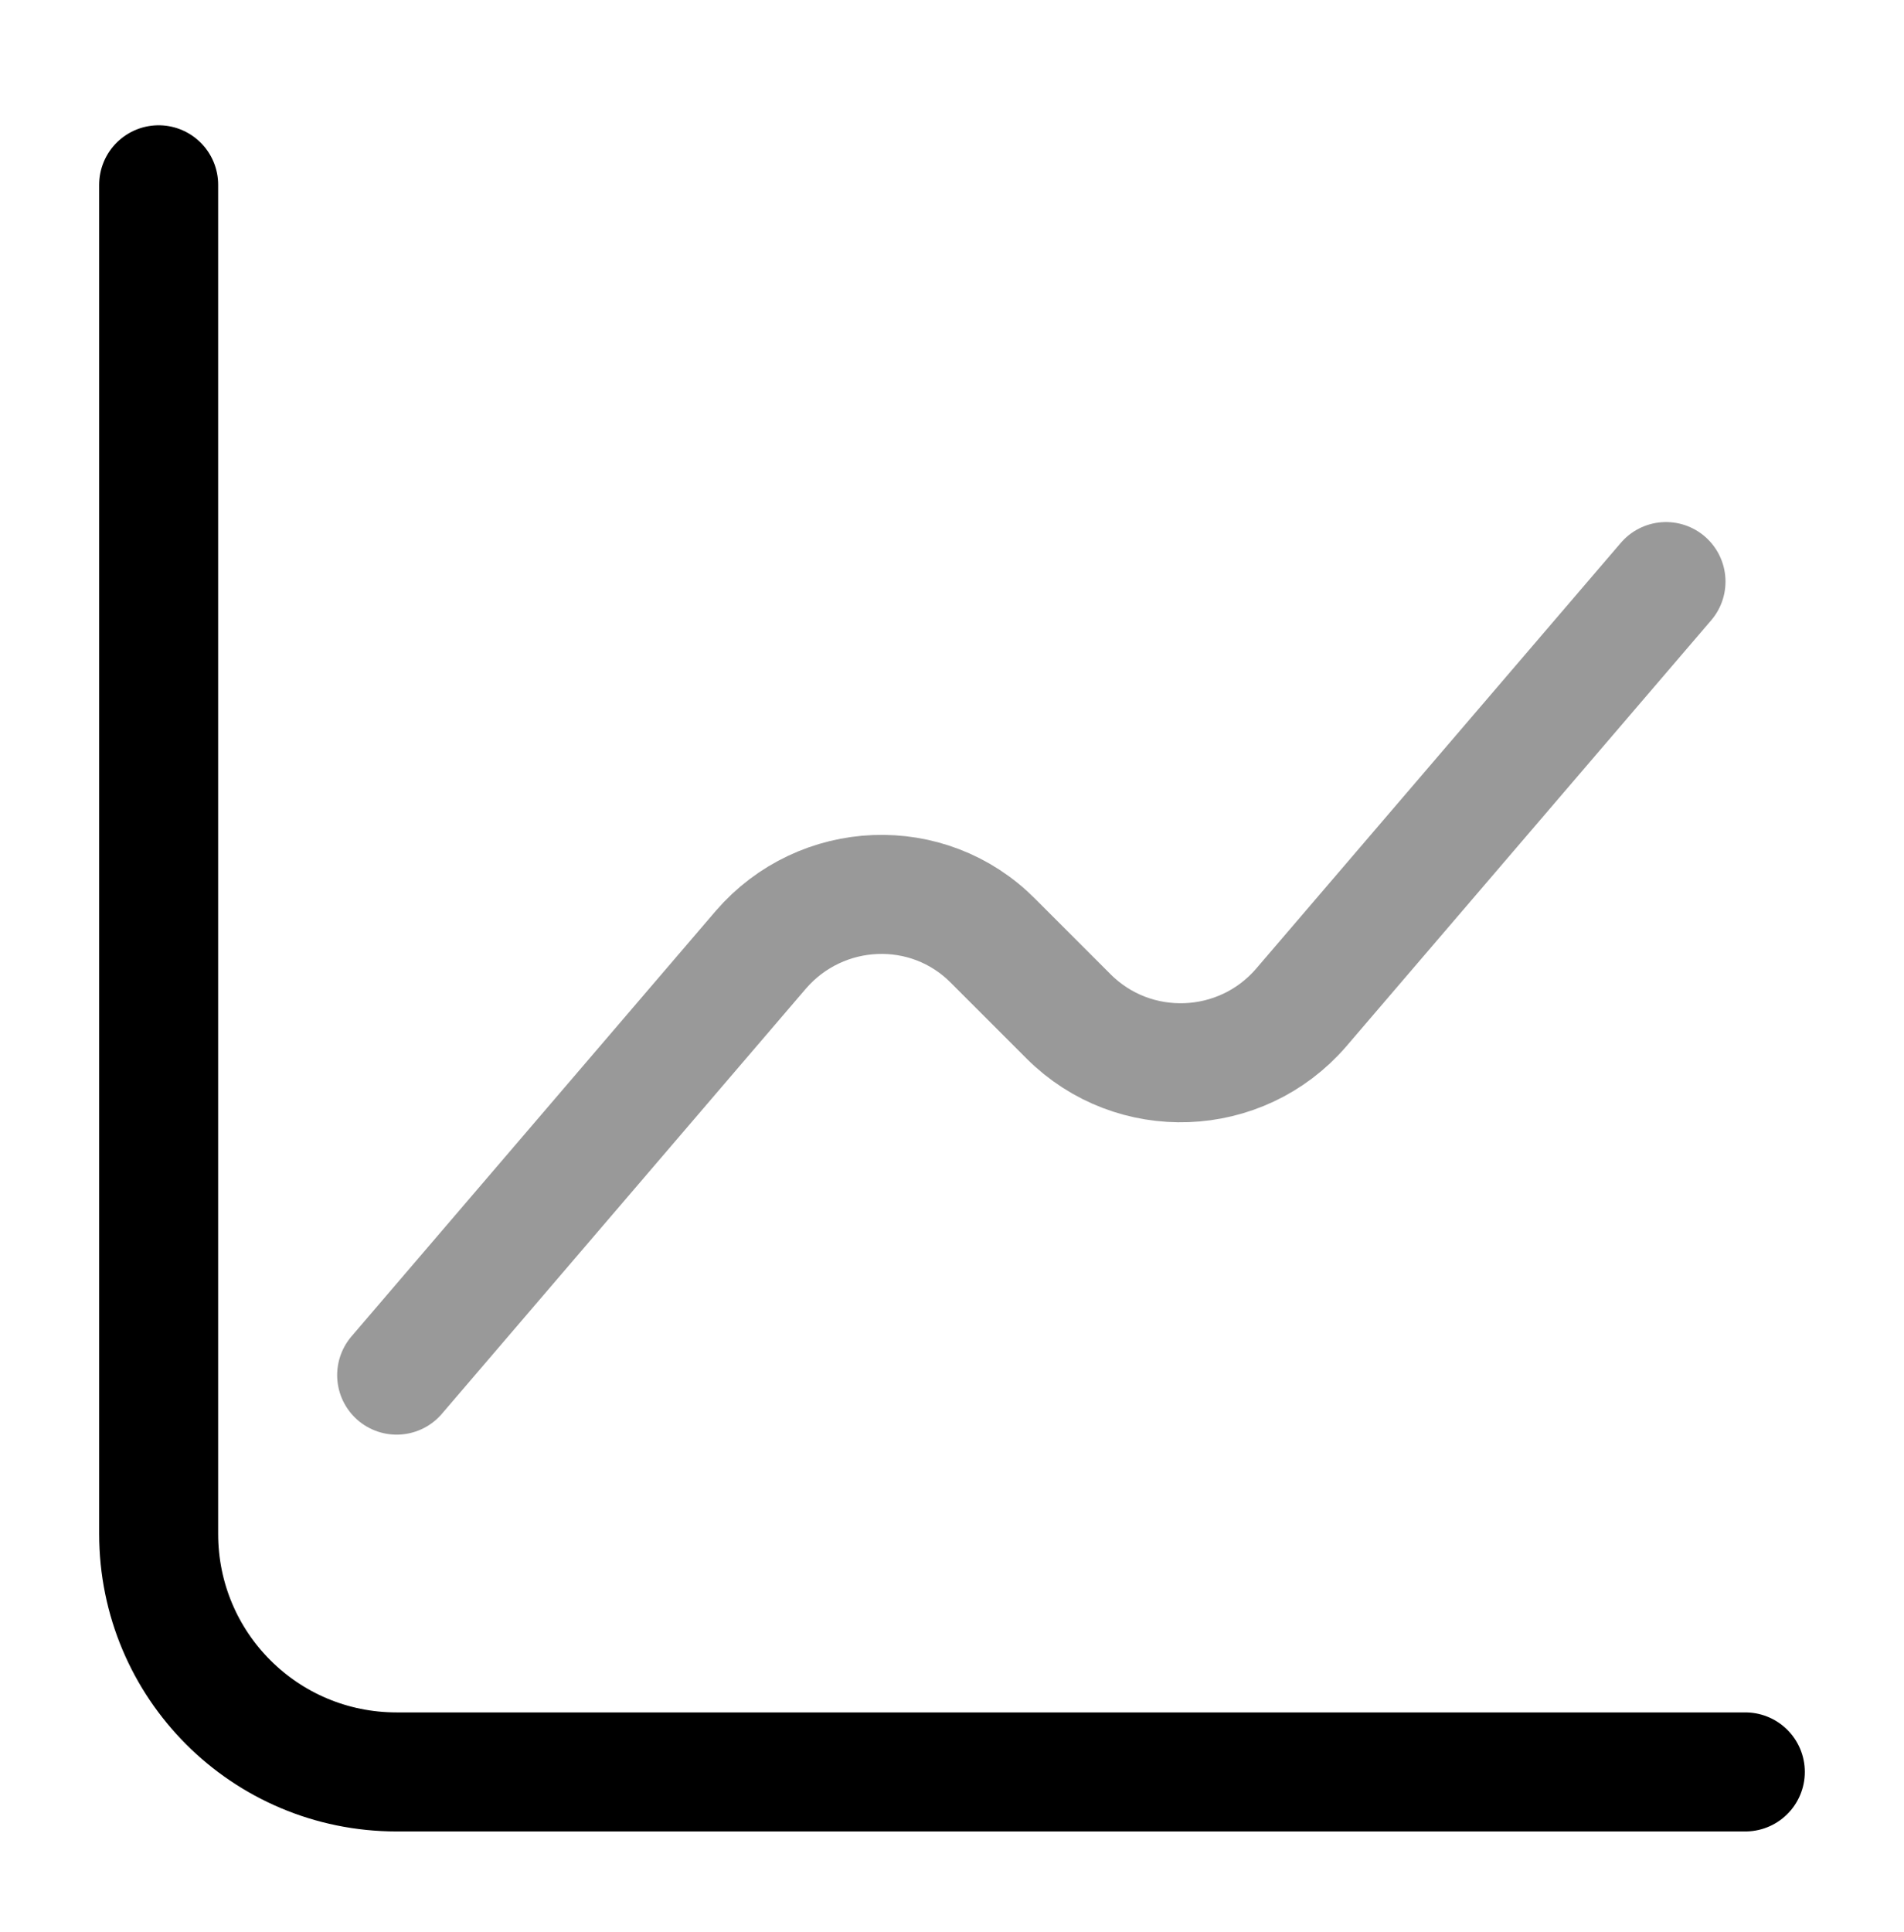
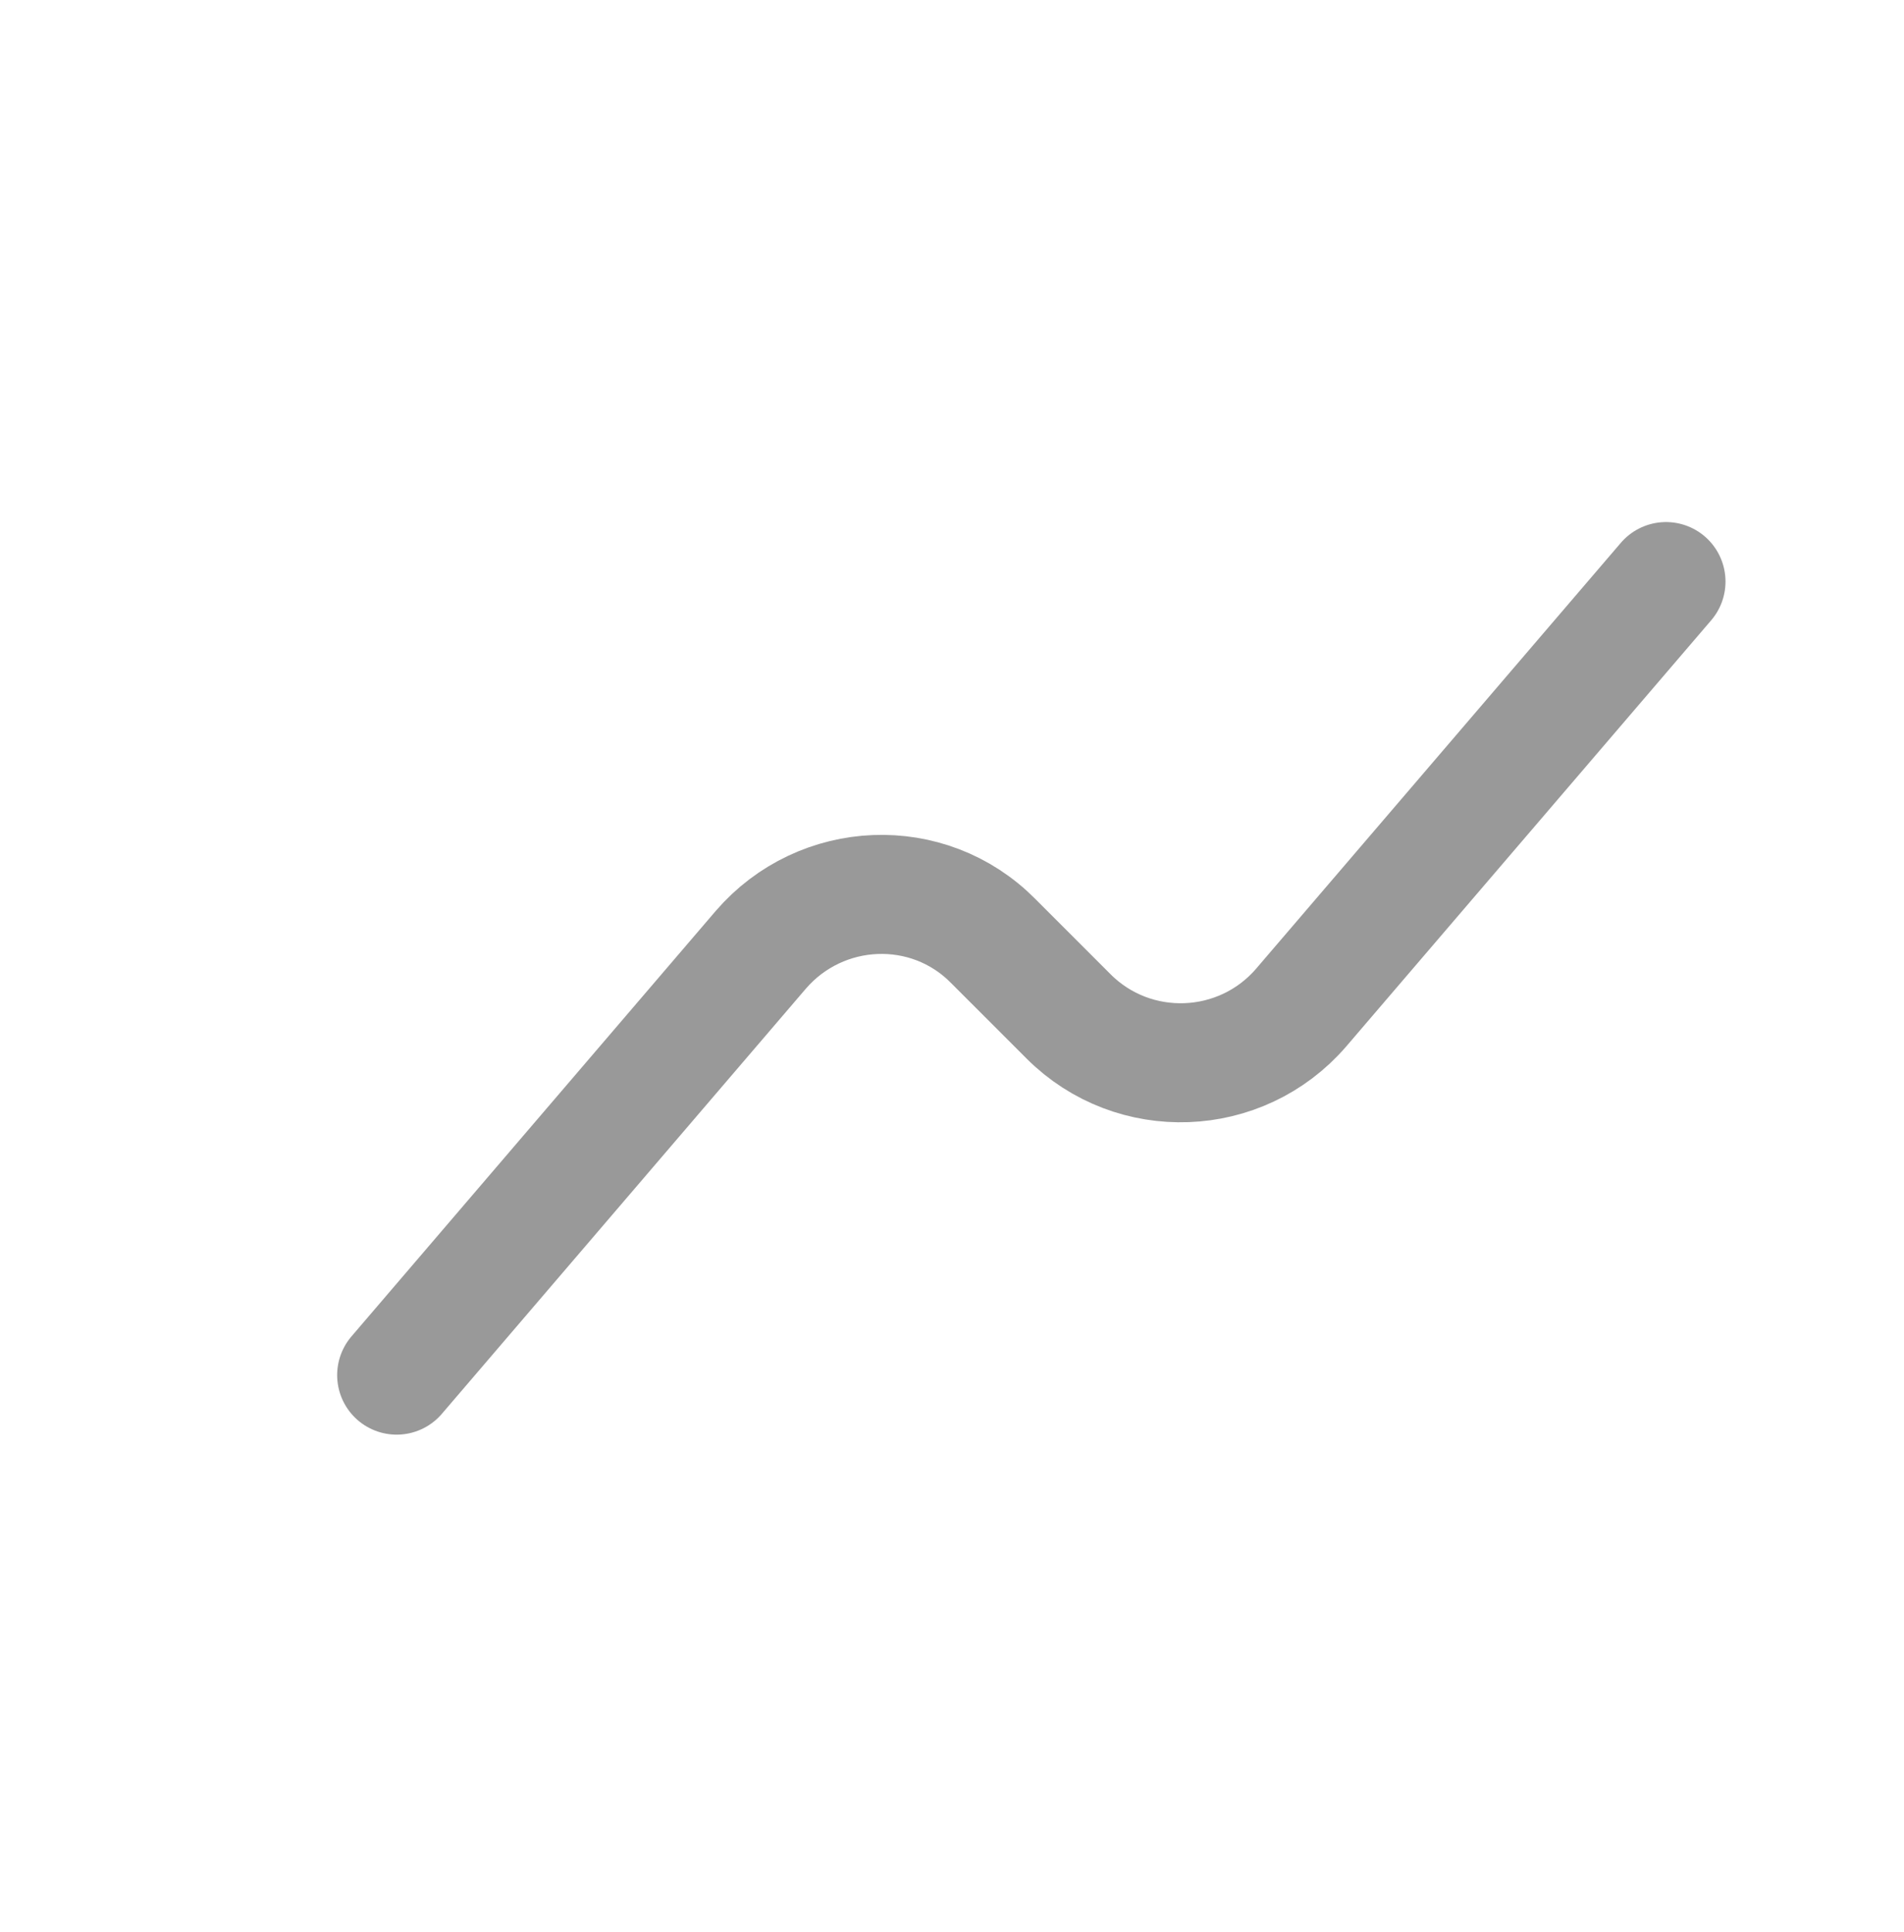
<svg xmlns="http://www.w3.org/2000/svg" width="70" height="71" viewBox="0 0 70 71" fill="none">
-   <path d="M5.833 6.792V56.375C5.833 61.217 9.741 65.125 14.583 65.125H64.166" stroke="black" stroke-width="4.375" stroke-miterlimit="10" stroke-linecap="round" stroke-linejoin="round" />
  <path opacity="0.4" d="M14.583 50.541L27.971 34.908C30.187 32.341 34.125 32.166 36.516 34.587L39.287 37.358C41.679 39.749 45.616 39.604 47.833 37.037L61.25 21.375" stroke="black" stroke-width="4.375" stroke-miterlimit="10" stroke-linecap="round" stroke-linejoin="round" />
</svg>